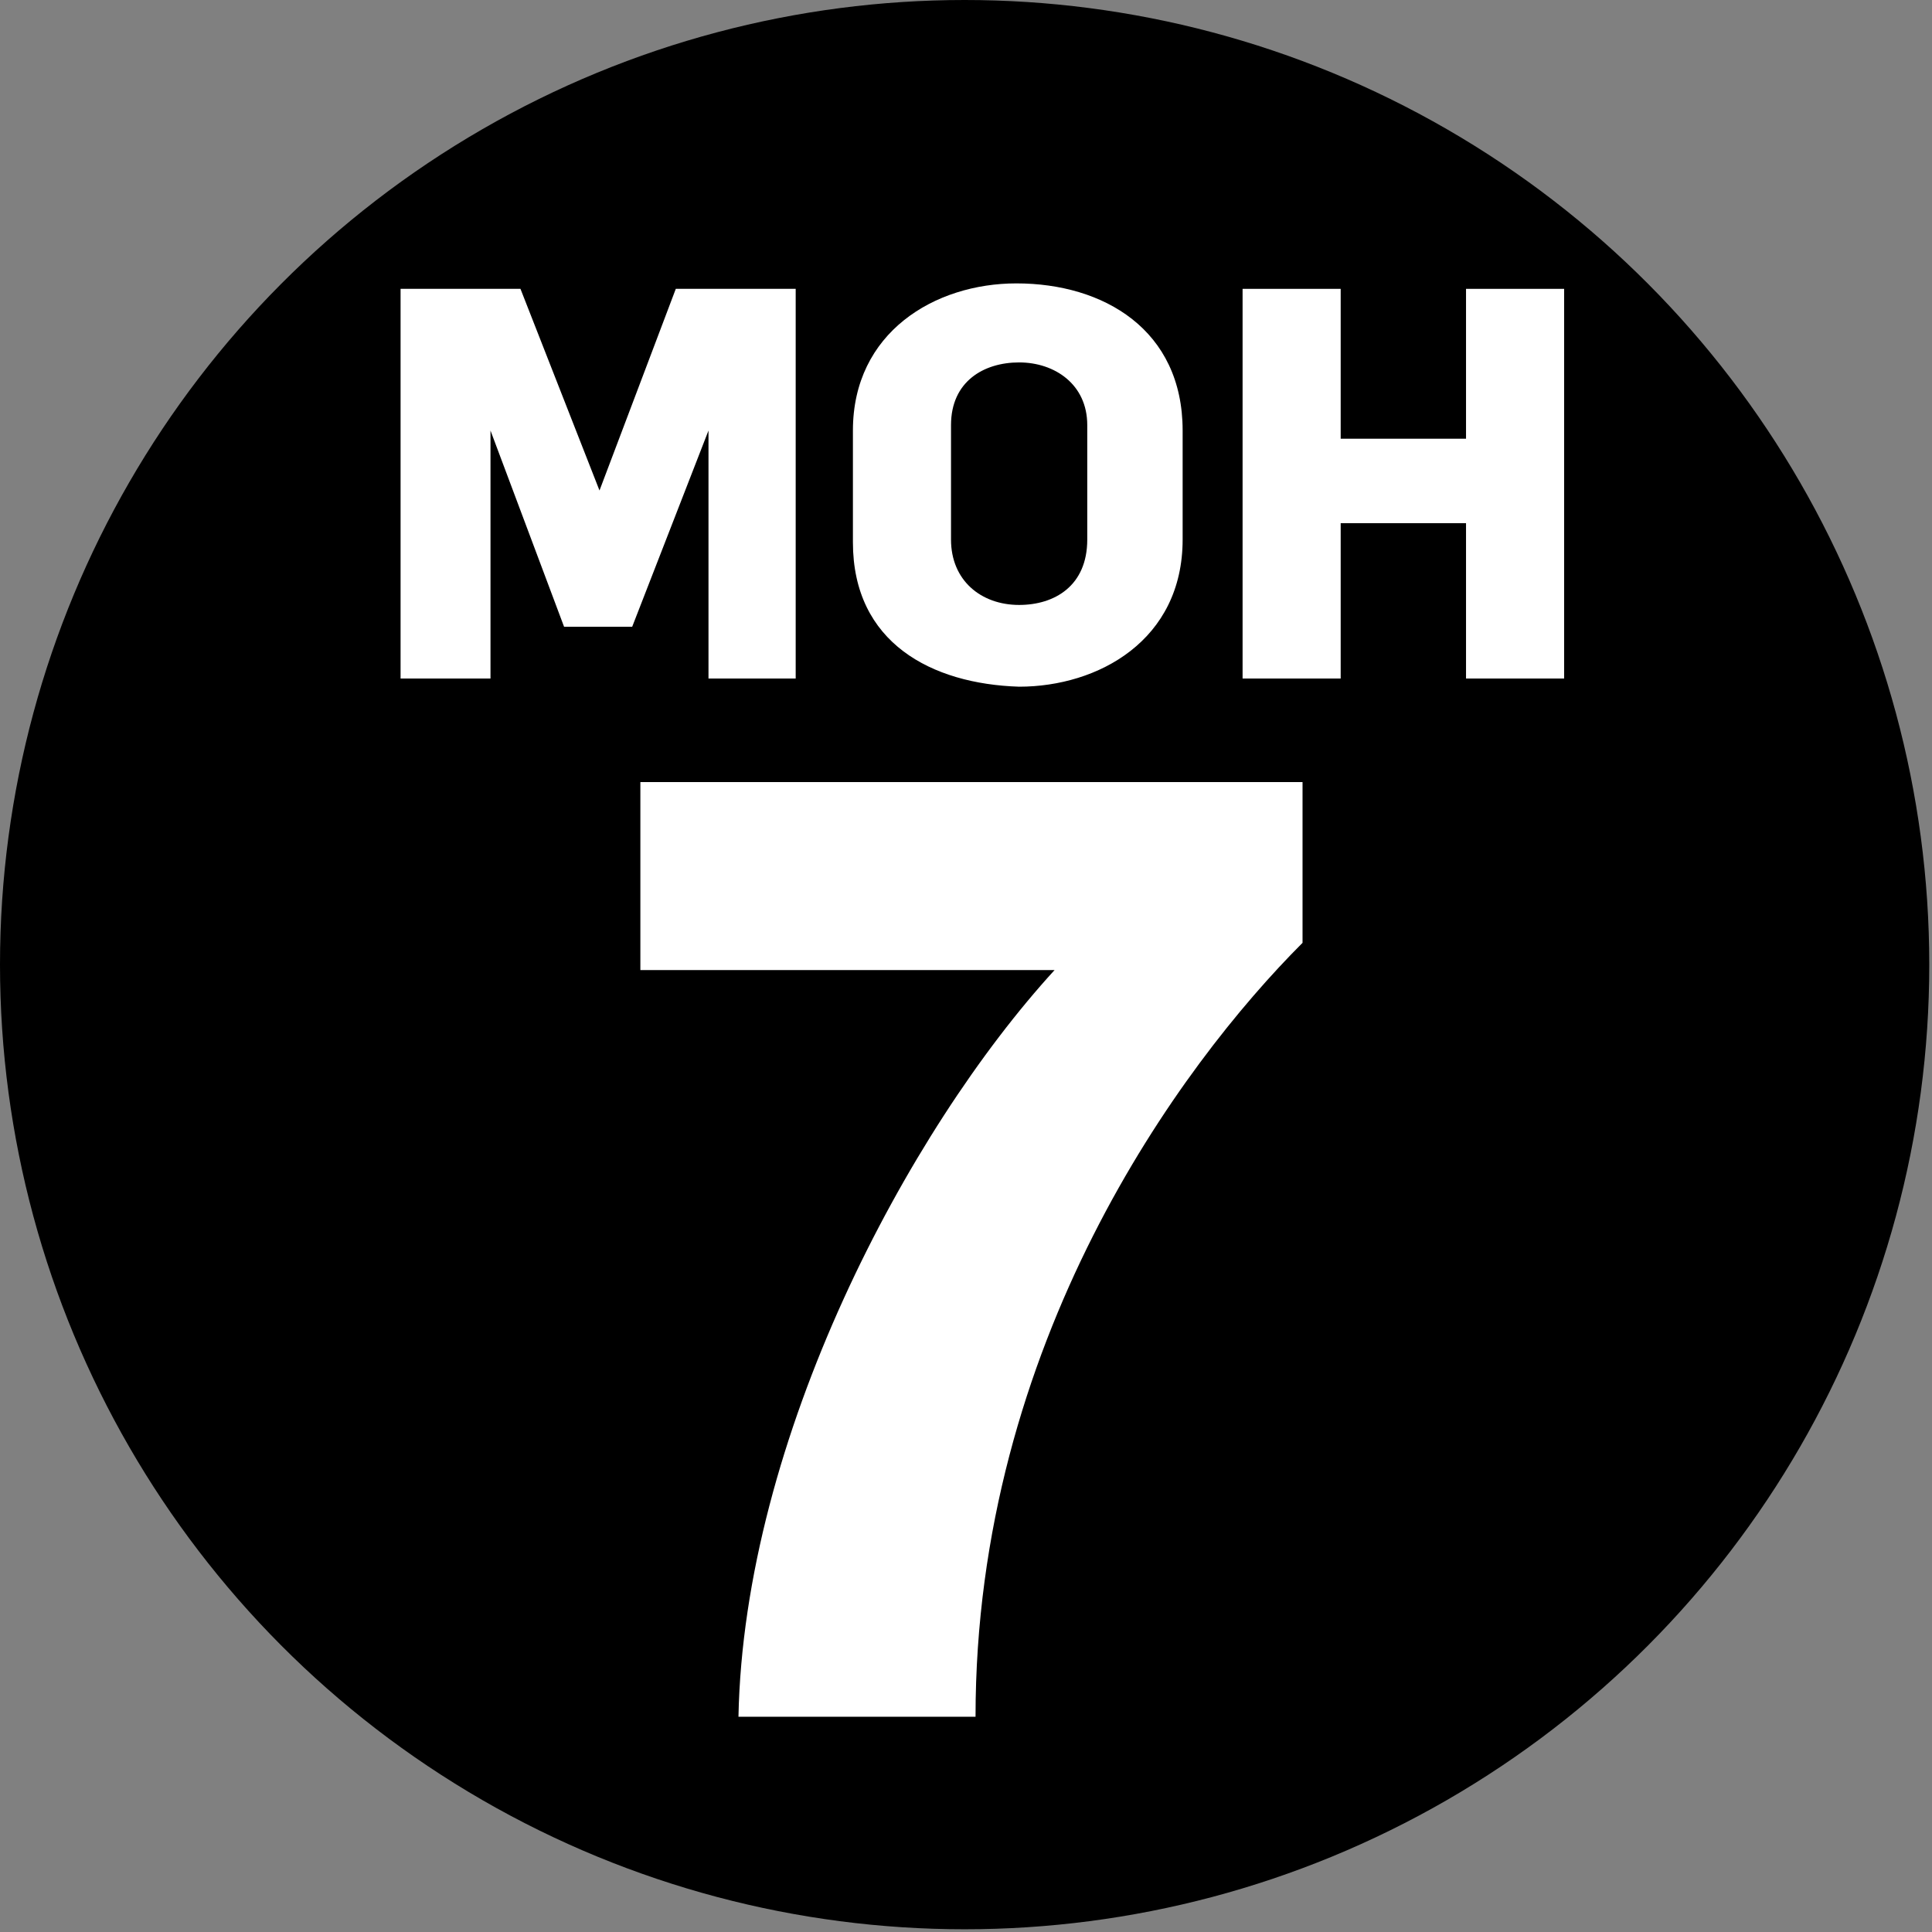
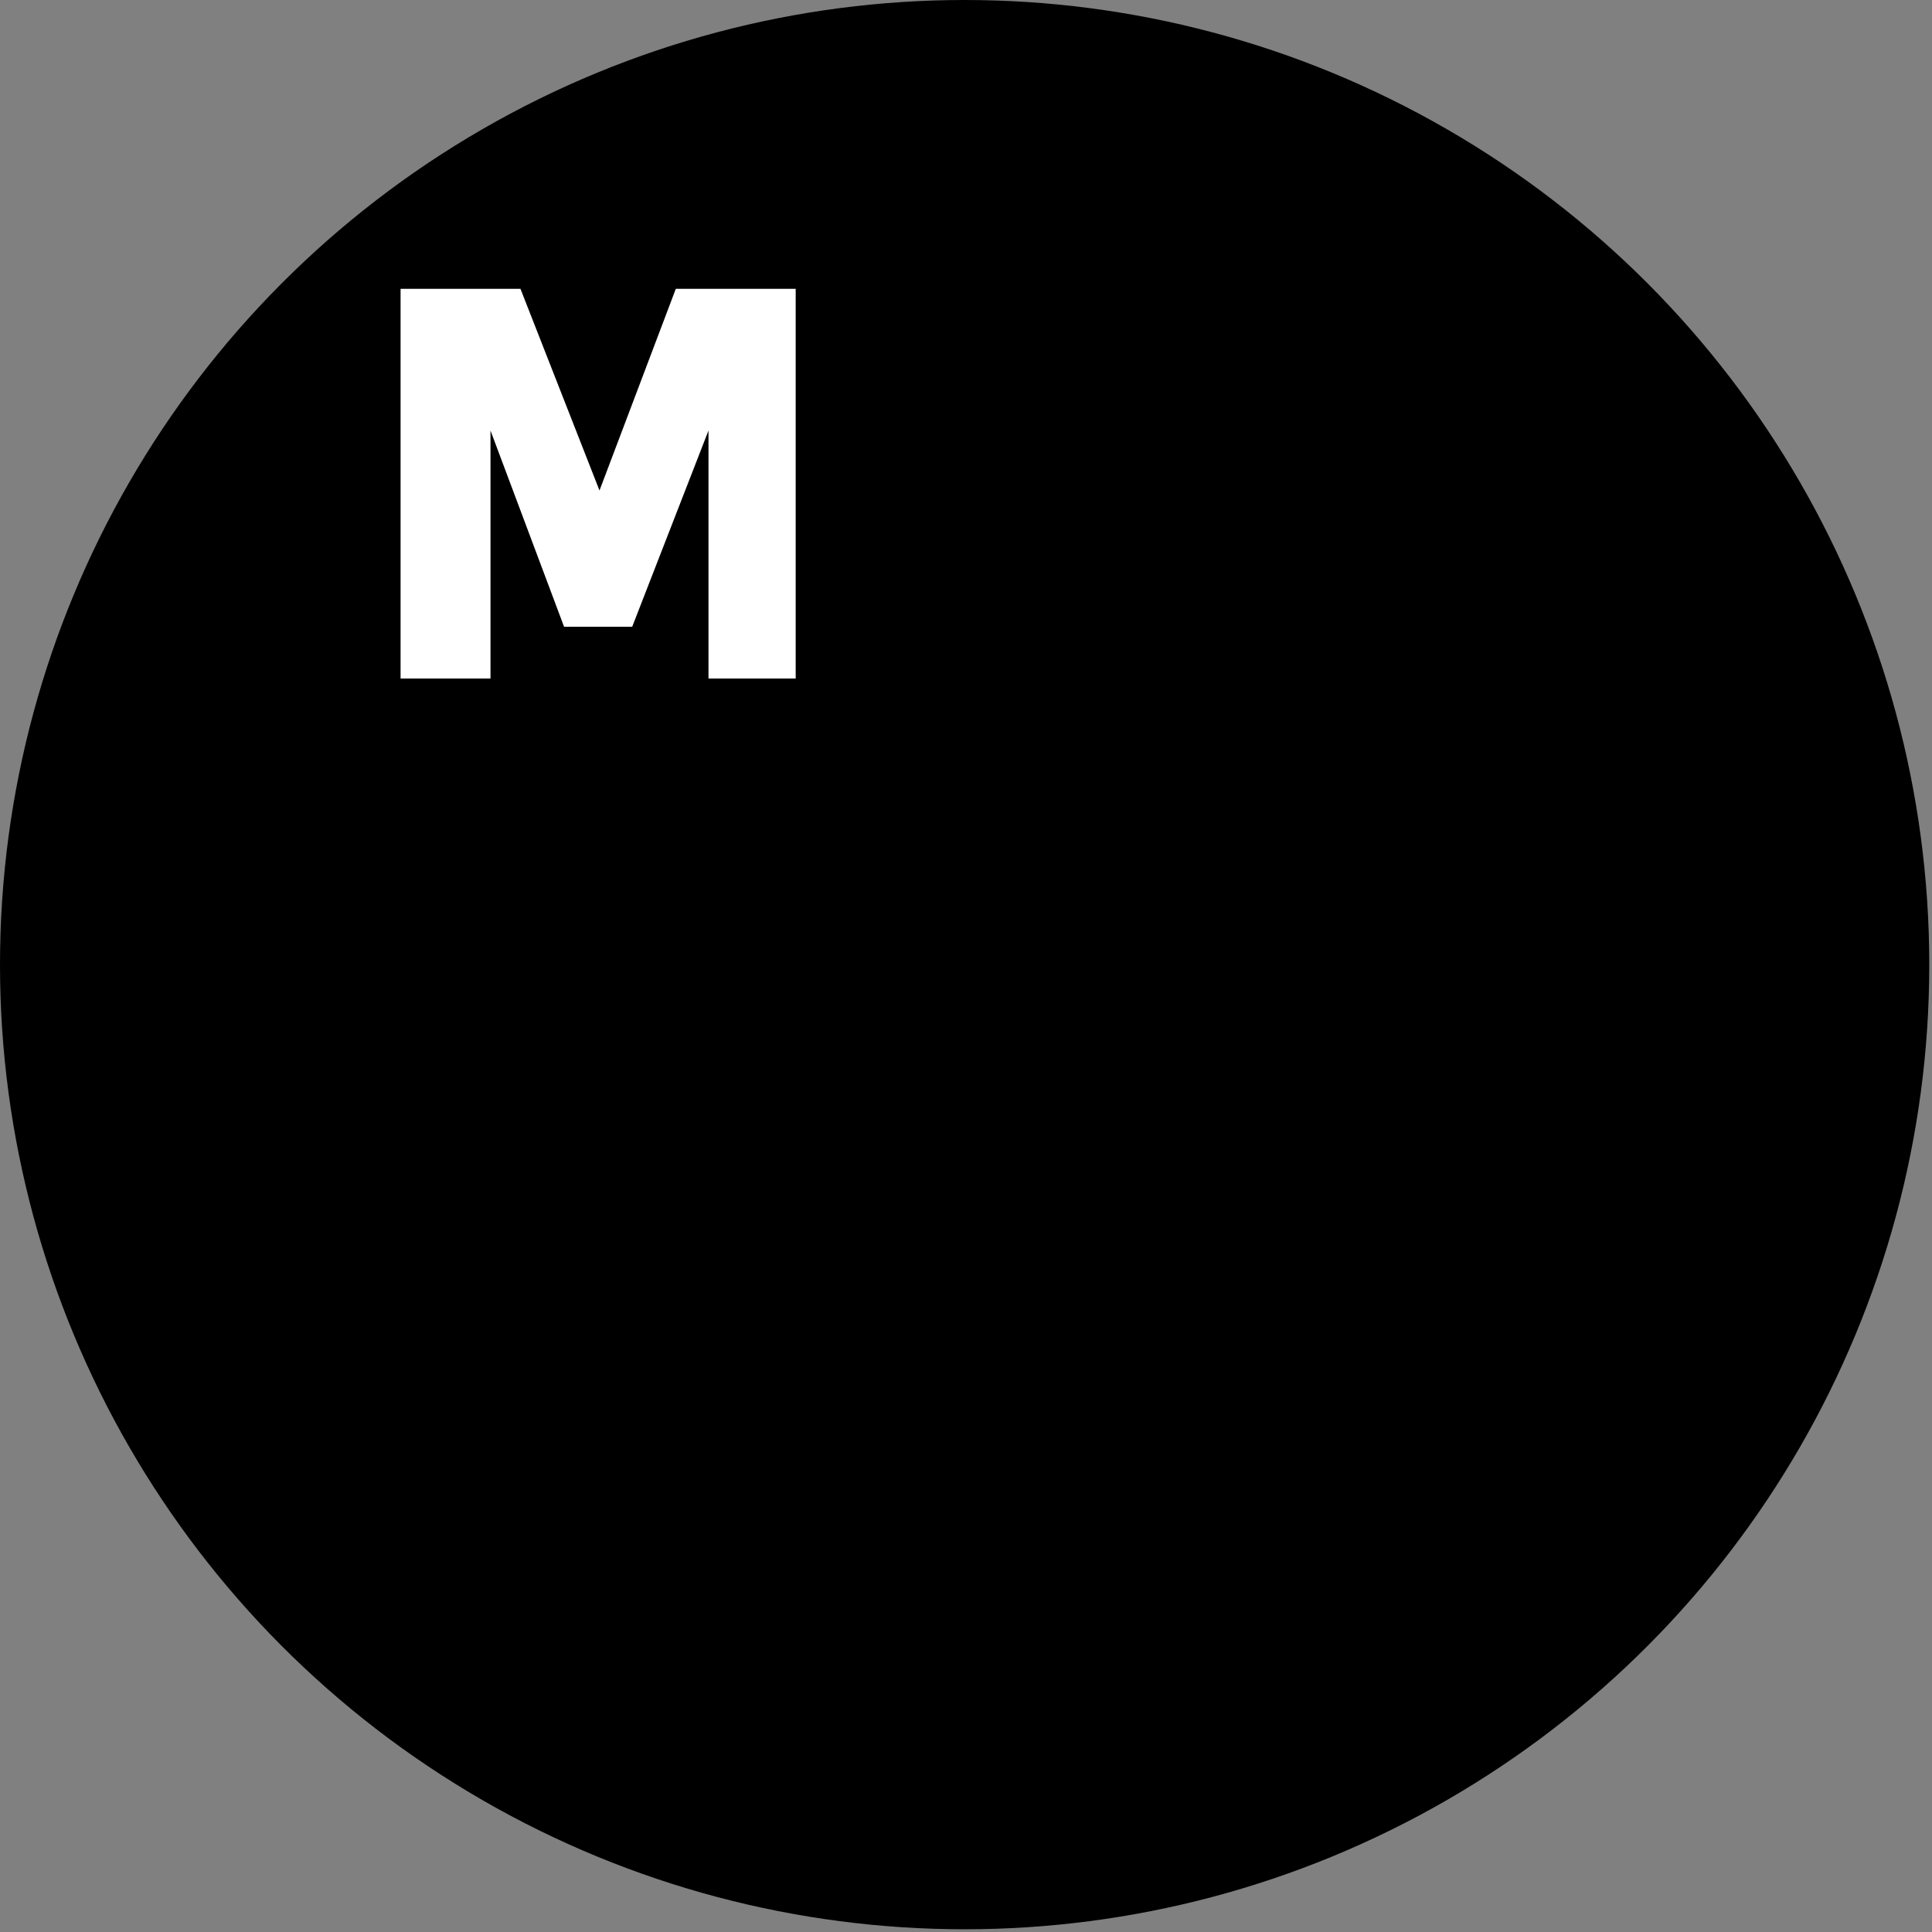
<svg xmlns="http://www.w3.org/2000/svg" version="1.1" id="Layer_1" x="0px" y="0px" viewBox="0 0 70.9 70.9" style="enable-background:new 0 0 70.9 70.9;" xml:space="preserve">
  <rect x="0" y="0" width="70.9" height="70.9" fill="#808080" stroke="none" />
  <style type="text/css">
	.st0{enable-background:new    ;}
	.st1{fill:#FFFFFF;}
</style>
  <g>
    <circle cx="35.4" cy="35.4" r="35.4" />
  </g>
  <g class="st0">
    <path class="st1" d="M14.7,10.6h4.4L22,18h0l2.8-7.4h4.4v14.3H26v-9.1h0L23.2,23h-2.5L18,15.8h0v9.1h-3.3V10.6z" />
-     <path class="st1" d="M31.3,19.9v-4.1c0-3.6,3-5.4,6-5.4c3.2,0,6.1,1.7,6.1,5.4v4c0,3.7-3.1,5.4-6,5.4   C34.2,25.1,31.3,23.6,31.3,19.9z M39.9,19.8v-4.2c0-1.5-1.2-2.3-2.5-2.3c-1.3,0-2.5,0.7-2.5,2.3v4.2c0,1.5,1.1,2.4,2.5,2.4   C38.7,22.2,39.9,21.5,39.9,19.8z" />
-     <path class="st1" d="M45.6,10.6h3.6v5.5h4.6v-5.5h3.6v14.3h-3.6v-5.7h-4.6v5.7h-3.6V10.6z" />
  </g>
  <g class="st0">
-     <path class="st1" d="M38.7,35.6H23.5v-6.9h24.3v5.9c-4.5,4.5-12,14.7-12,28.4h-8.7C27.3,52.8,33.3,41.5,38.7,35.6z" />
-   </g>
+     </g>
</svg>